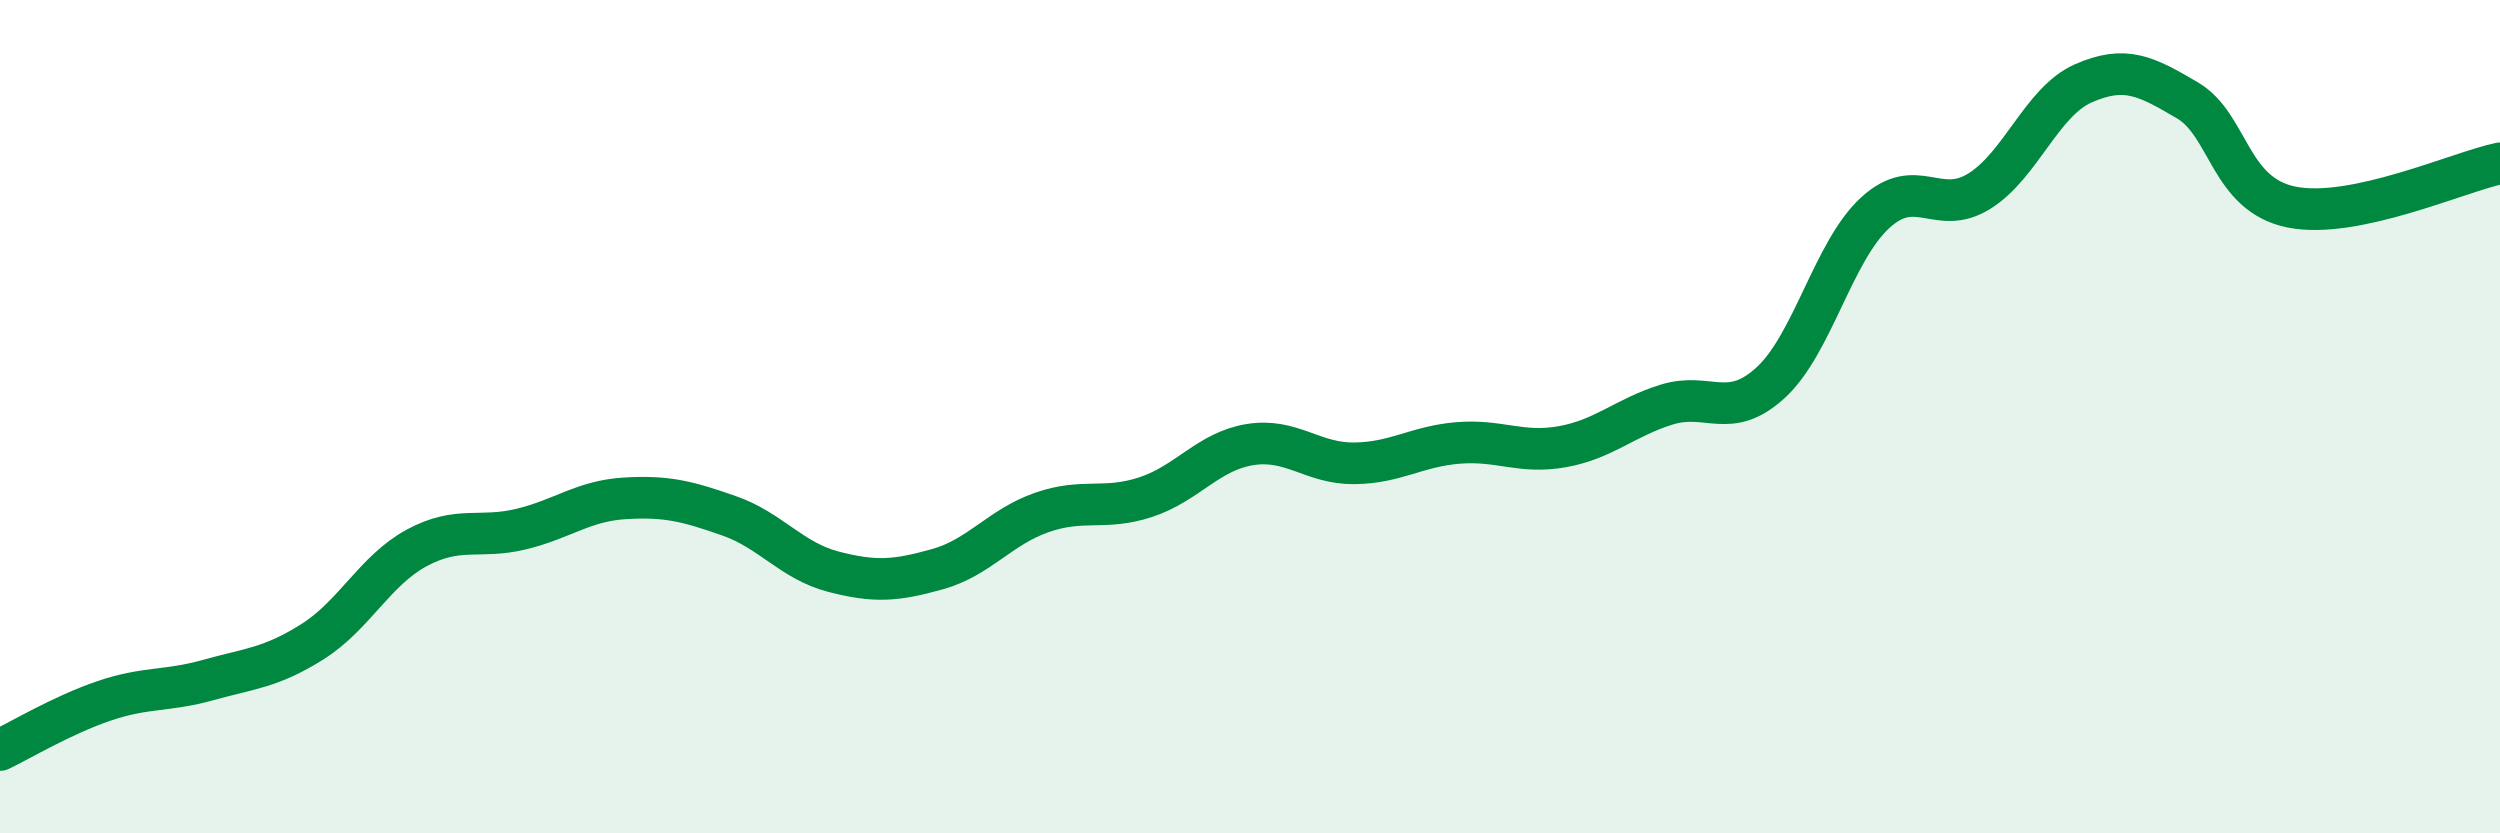
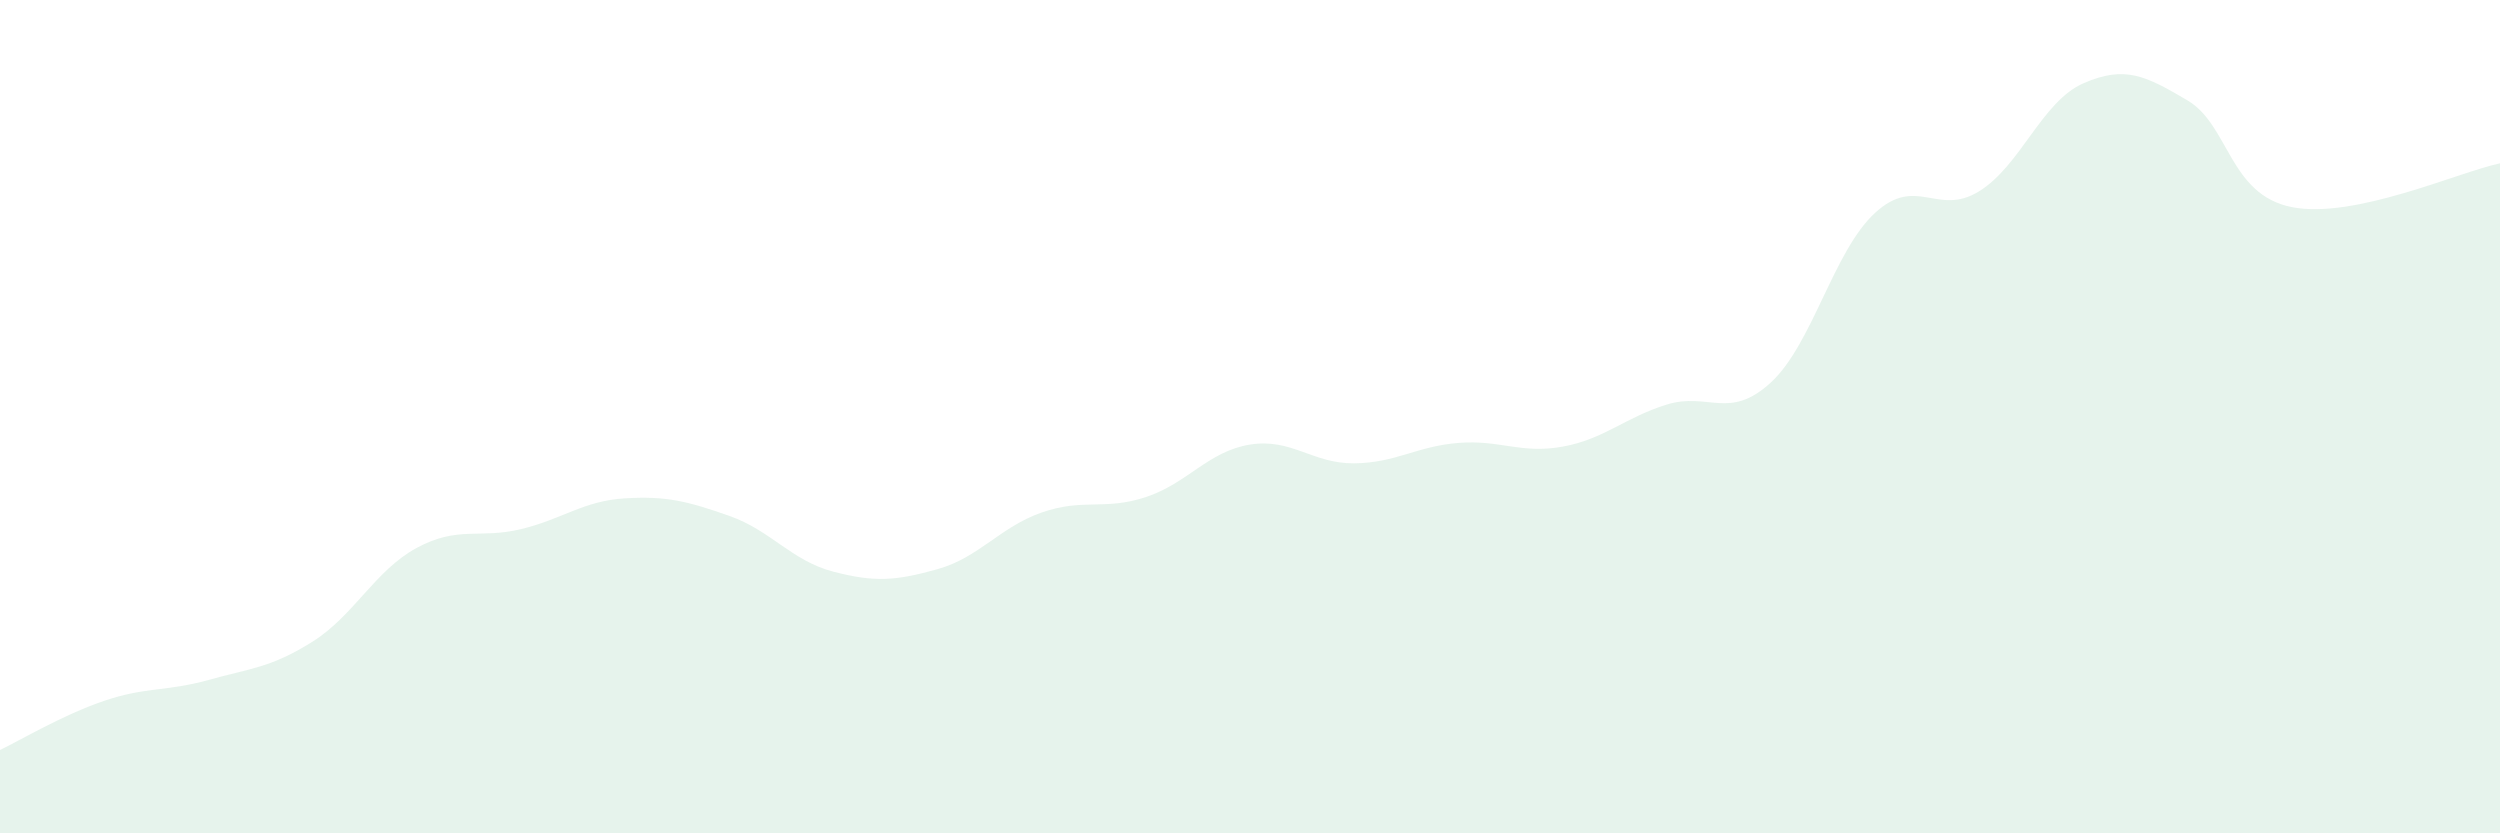
<svg xmlns="http://www.w3.org/2000/svg" width="60" height="20" viewBox="0 0 60 20">
  <path d="M 0,18 C 0.5,17.76 1.5,17.16 2.5,16.82 C 3.5,16.48 4,16.6 5,16.32 C 6,16.04 6.5,16.03 7.5,15.4 C 8.5,14.77 9,13.69 10,13.15 C 11,12.61 11.5,12.94 12.5,12.7 C 13.5,12.46 14,12.02 15,11.96 C 16,11.9 16.5,12.03 17.5,12.38 C 18.5,12.73 19,13.46 20,13.72 C 21,13.98 21.5,13.94 22.5,13.66 C 23.5,13.38 24,12.65 25,12.3 C 26,11.95 26.5,12.26 27.5,11.93 C 28.5,11.6 29,10.83 30,10.67 C 31,10.51 31.5,11.13 32.5,11.12 C 33.5,11.11 34,10.71 35,10.63 C 36,10.55 36.5,10.9 37.5,10.72 C 38.5,10.54 39,10.02 40,9.71 C 41,9.4 41.5,10.1 42.5,9.18 C 43.5,8.26 44,6.03 45,5.11 C 46,4.19 46.5,5.21 47.5,4.59 C 48.5,3.97 49,2.44 50,2 C 51,1.56 51.5,1.82 52.5,2.41 C 53.5,3 53.5,4.67 55,4.97 C 56.5,5.27 59,4.13 60,3.92L60 20L0 20Z" fill="#008740" opacity="0.1" stroke-linecap="round" stroke-linejoin="round" />
-   <path d="M 0,18 C 0.5,17.76 1.5,17.16 2.5,16.82 C 3.5,16.48 4,16.6 5,16.32 C 6,16.04 6.5,16.03 7.5,15.4 C 8.5,14.77 9,13.69 10,13.15 C 11,12.61 11.5,12.94 12.5,12.7 C 13.5,12.46 14,12.02 15,11.96 C 16,11.9 16.5,12.03 17.5,12.38 C 18.5,12.73 19,13.46 20,13.72 C 21,13.98 21.5,13.94 22.5,13.66 C 23.5,13.38 24,12.65 25,12.3 C 26,11.95 26.5,12.26 27.5,11.93 C 28.5,11.6 29,10.83 30,10.67 C 31,10.51 31.5,11.13 32.5,11.12 C 33.5,11.11 34,10.71 35,10.63 C 36,10.55 36.5,10.9 37.5,10.72 C 38.5,10.54 39,10.02 40,9.71 C 41,9.4 41.5,10.1 42.5,9.18 C 43.5,8.26 44,6.03 45,5.11 C 46,4.19 46.5,5.21 47.5,4.59 C 48.5,3.97 49,2.44 50,2 C 51,1.56 51.5,1.82 52.5,2.41 C 53.5,3 53.5,4.67 55,4.97 C 56.5,5.27 59,4.13 60,3.92" stroke="#008740" stroke-width="1" fill="none" stroke-linecap="round" stroke-linejoin="round" />
</svg>